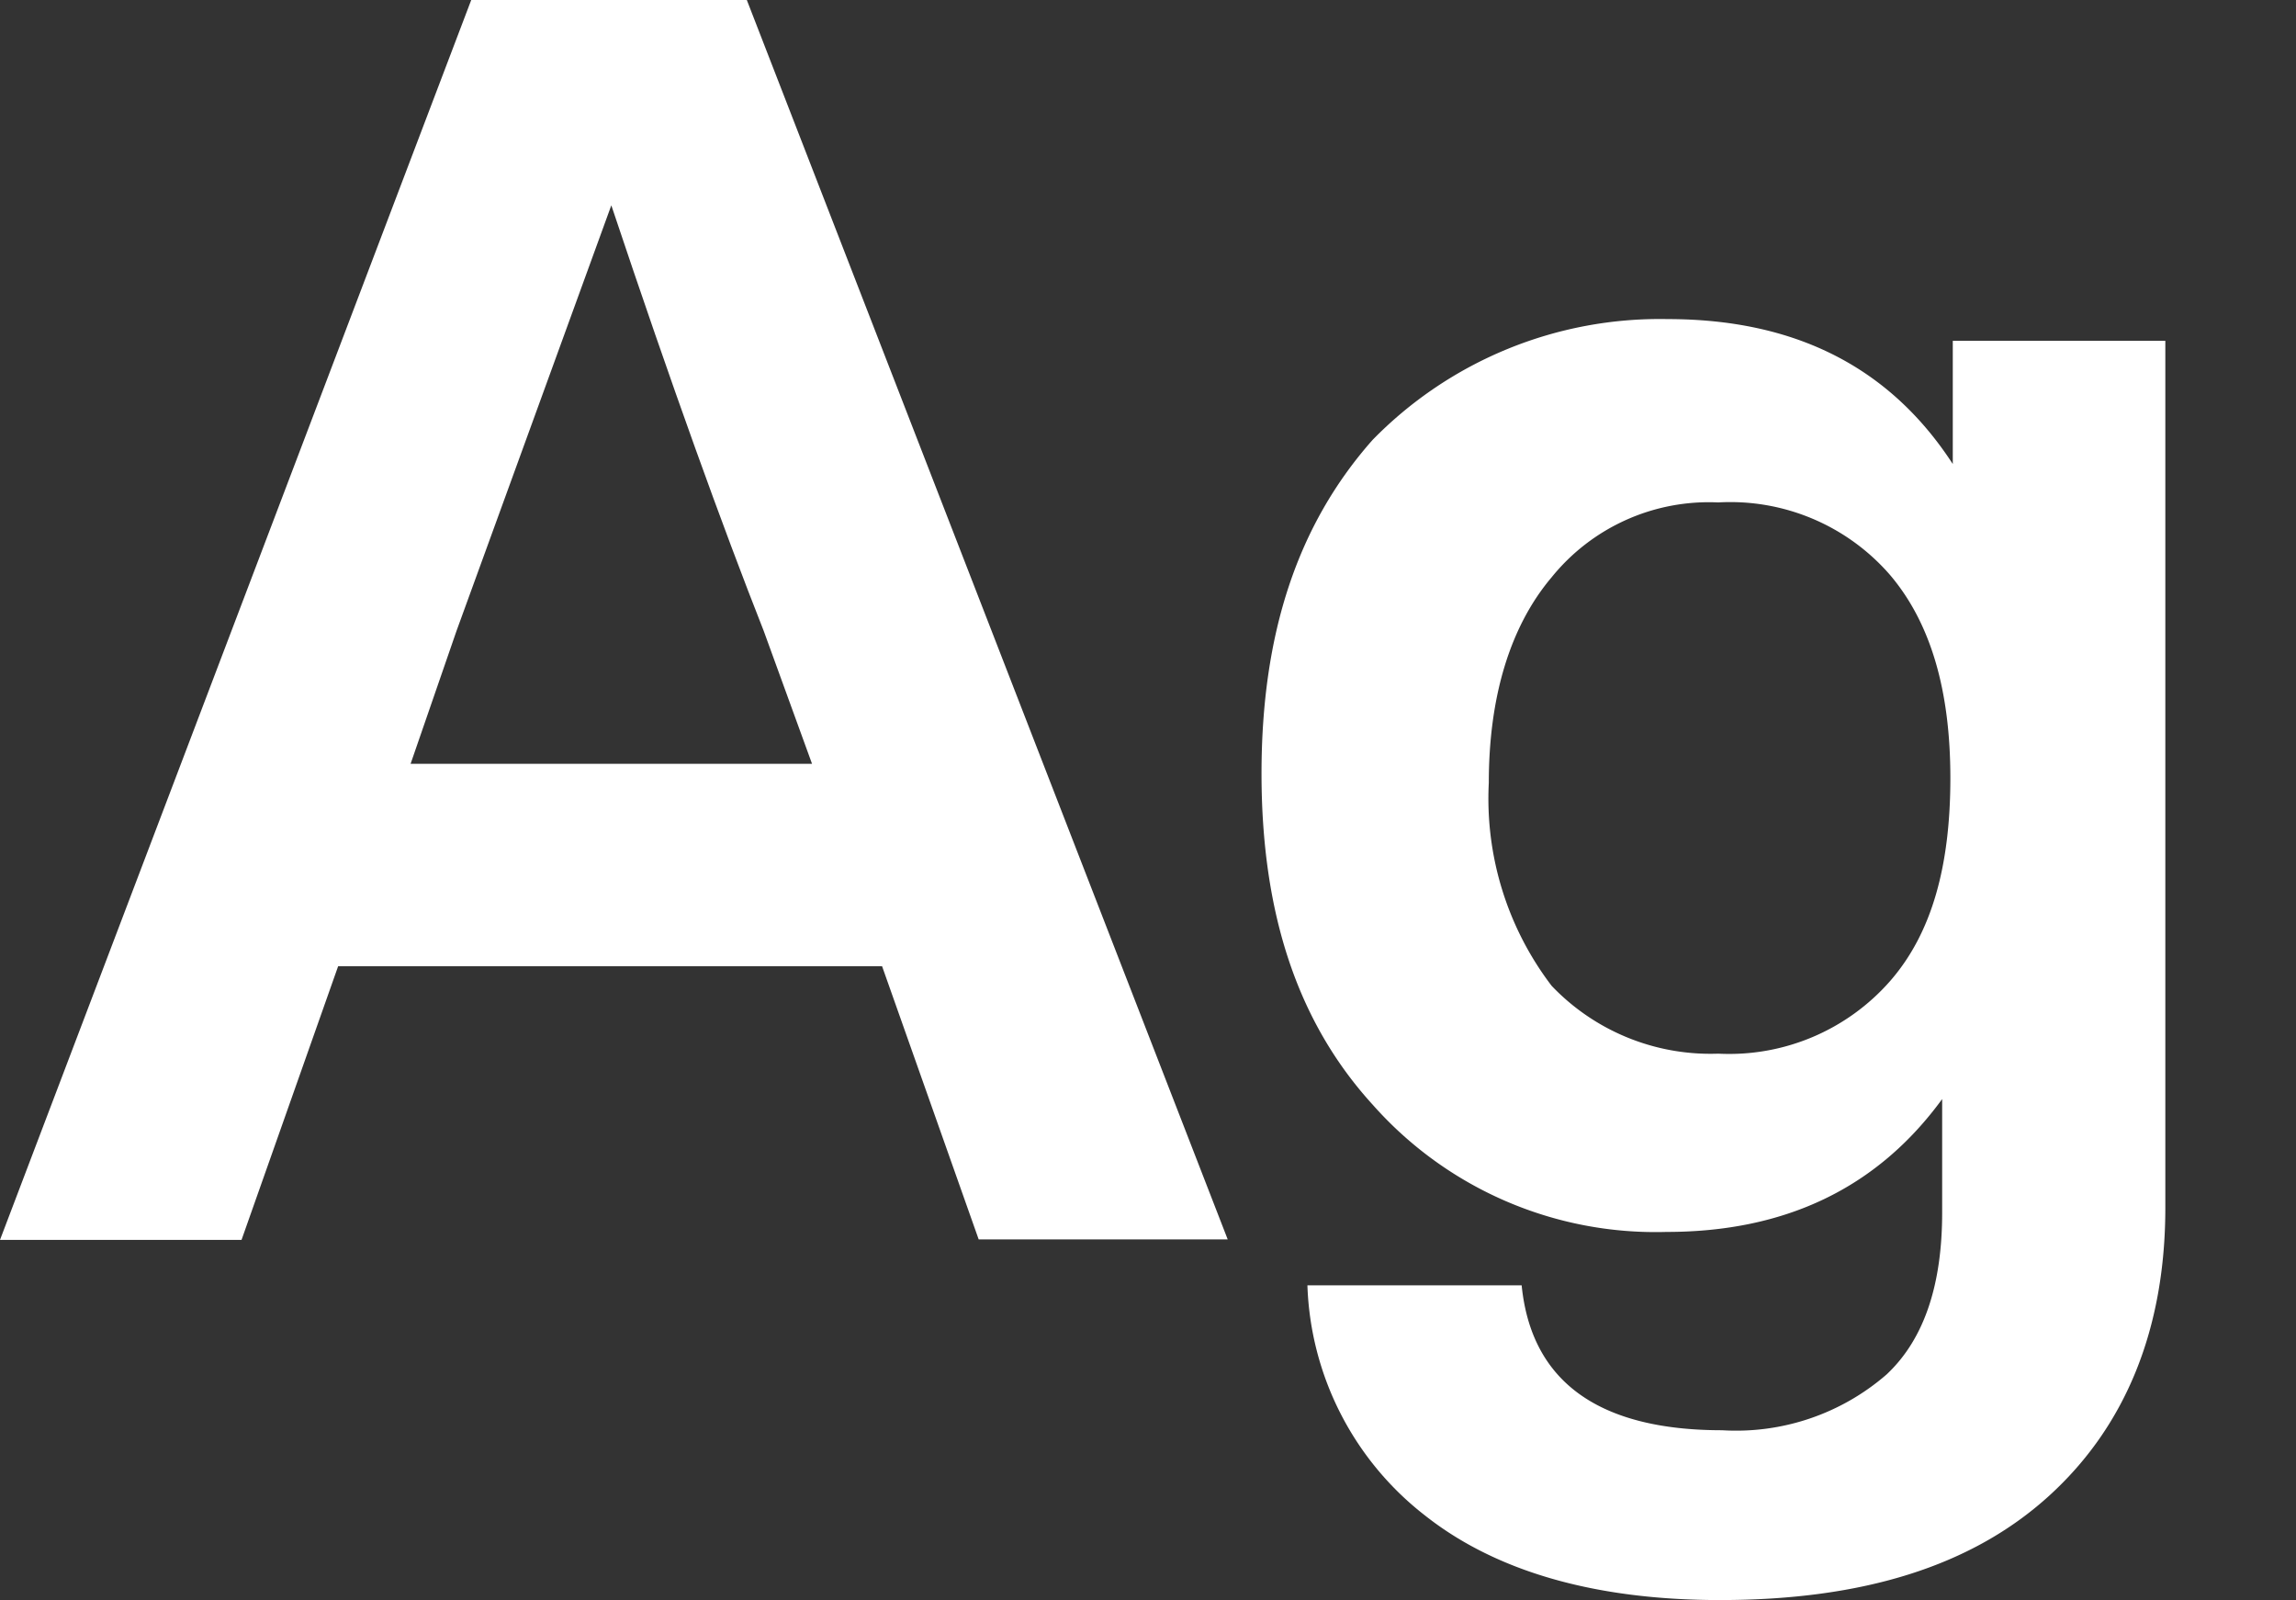
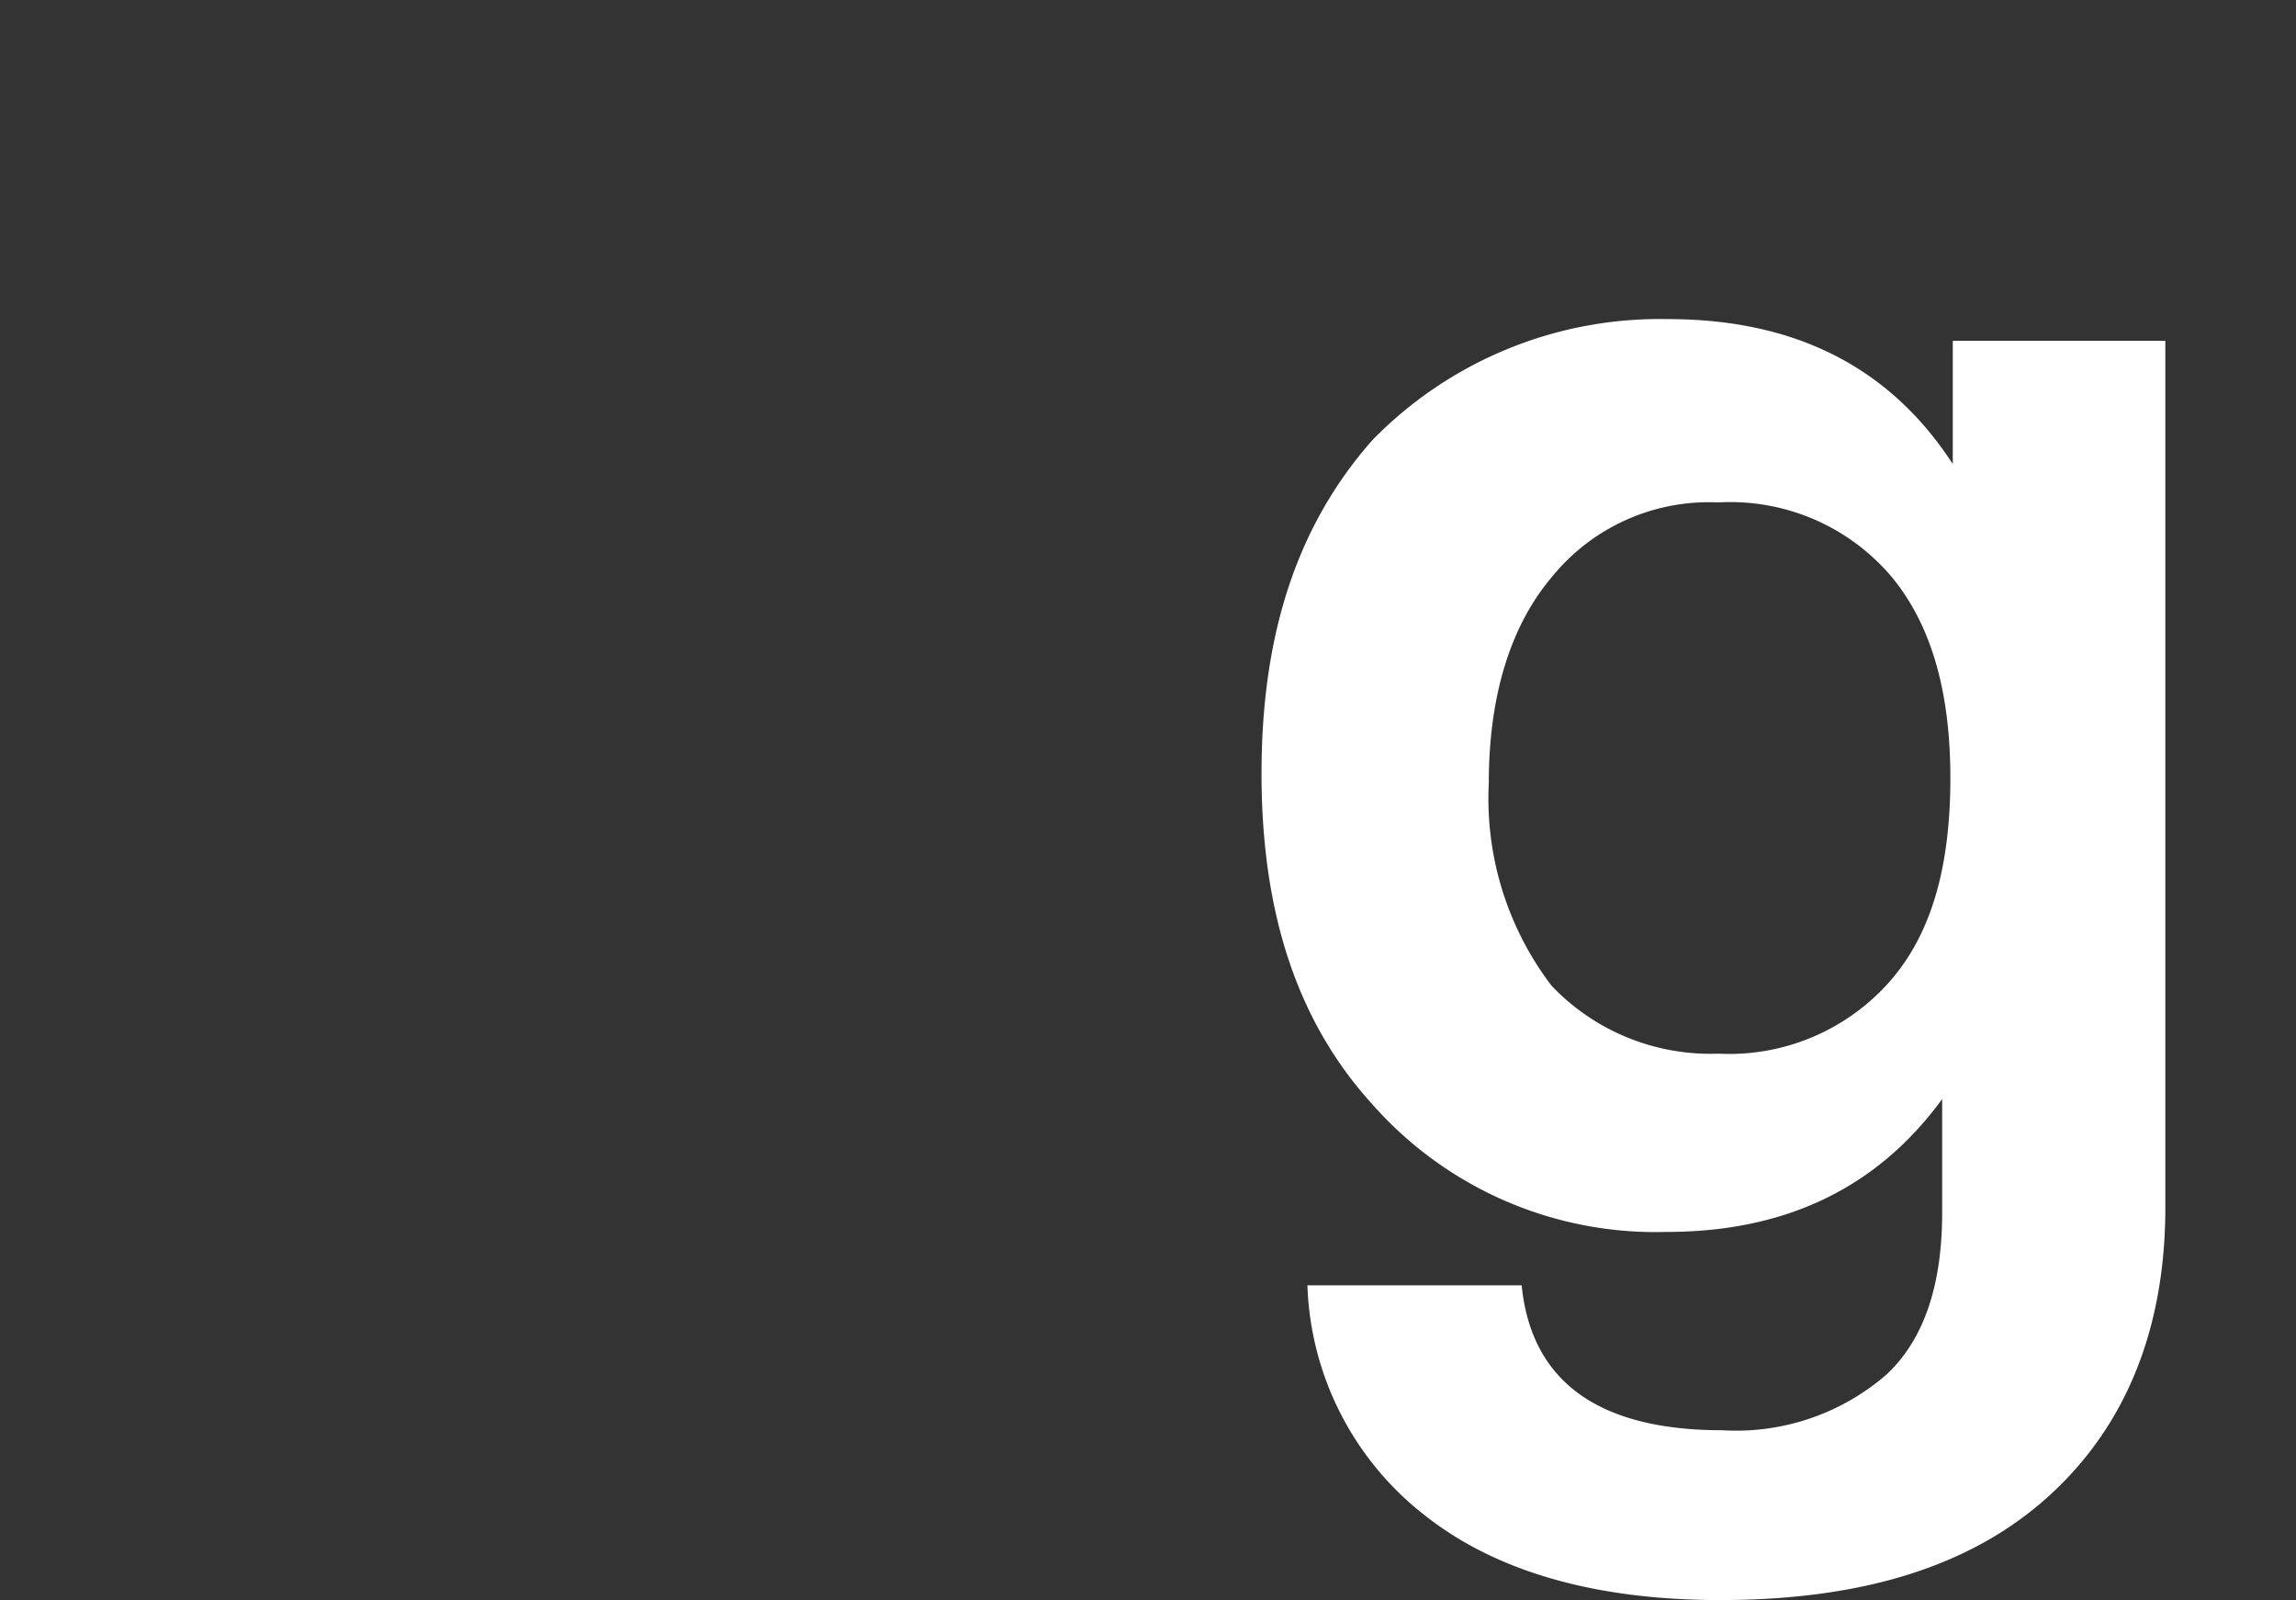
<svg xmlns="http://www.w3.org/2000/svg" viewBox="0 0 95.06 66.24">
  <rect x="0" y="0" width="95.06" height="66.24" fill="#333333" stroke="none" />
  <defs>
    <style>.cls-1{fill:#fff;}</style>
  </defs>
  <g id="WEB">
-     <path class="cls-1" d="M30.92,0H19.51L0,51.33H10L14,40H36.52l4,11.31H50.83ZM17,31.62l1.9-5.5L25.31,8.5c2.51,7.51,4.61,13.31,6.31,17.62l2,5.5Z" />
    <path class="cls-1" d="M80.85,14.11v5.1c-2.6-4-6.51-6-11.81-6a16.62,16.62,0,0,0-12.21,5c-3.1,3.5-4.6,8-4.6,13.81s1.5,10.31,4.6,13.71A15.64,15.64,0,0,0,69,51c4.9,0,8.71-1.8,11.41-5.5v4.7c0,2.9-.7,5.2-2.3,6.7a9.5,9.5,0,0,1-6.81,2.31c-5.1,0-7.9-2-8.3-6H54.13A12.59,12.59,0,0,0,59,62.74c2.91,2.3,7,3.5,12.21,3.5,5.91,0,10.41-1.4,13.61-4.3S89.65,55,89.65,50V14.11Zm-2.6,26.51a8.86,8.86,0,0,1-7.11,3,9.08,9.08,0,0,1-6.9-2.81,12.78,12.78,0,0,1-2.6-8.4c0-3.6.9-6.5,2.6-8.51a8.37,8.37,0,0,1,6.9-3.1,8.75,8.75,0,0,1,7.11,3c1.7,2,2.5,4.81,2.5,8.41S80,38.62,78.25,40.62Z" />
  </g>
</svg>